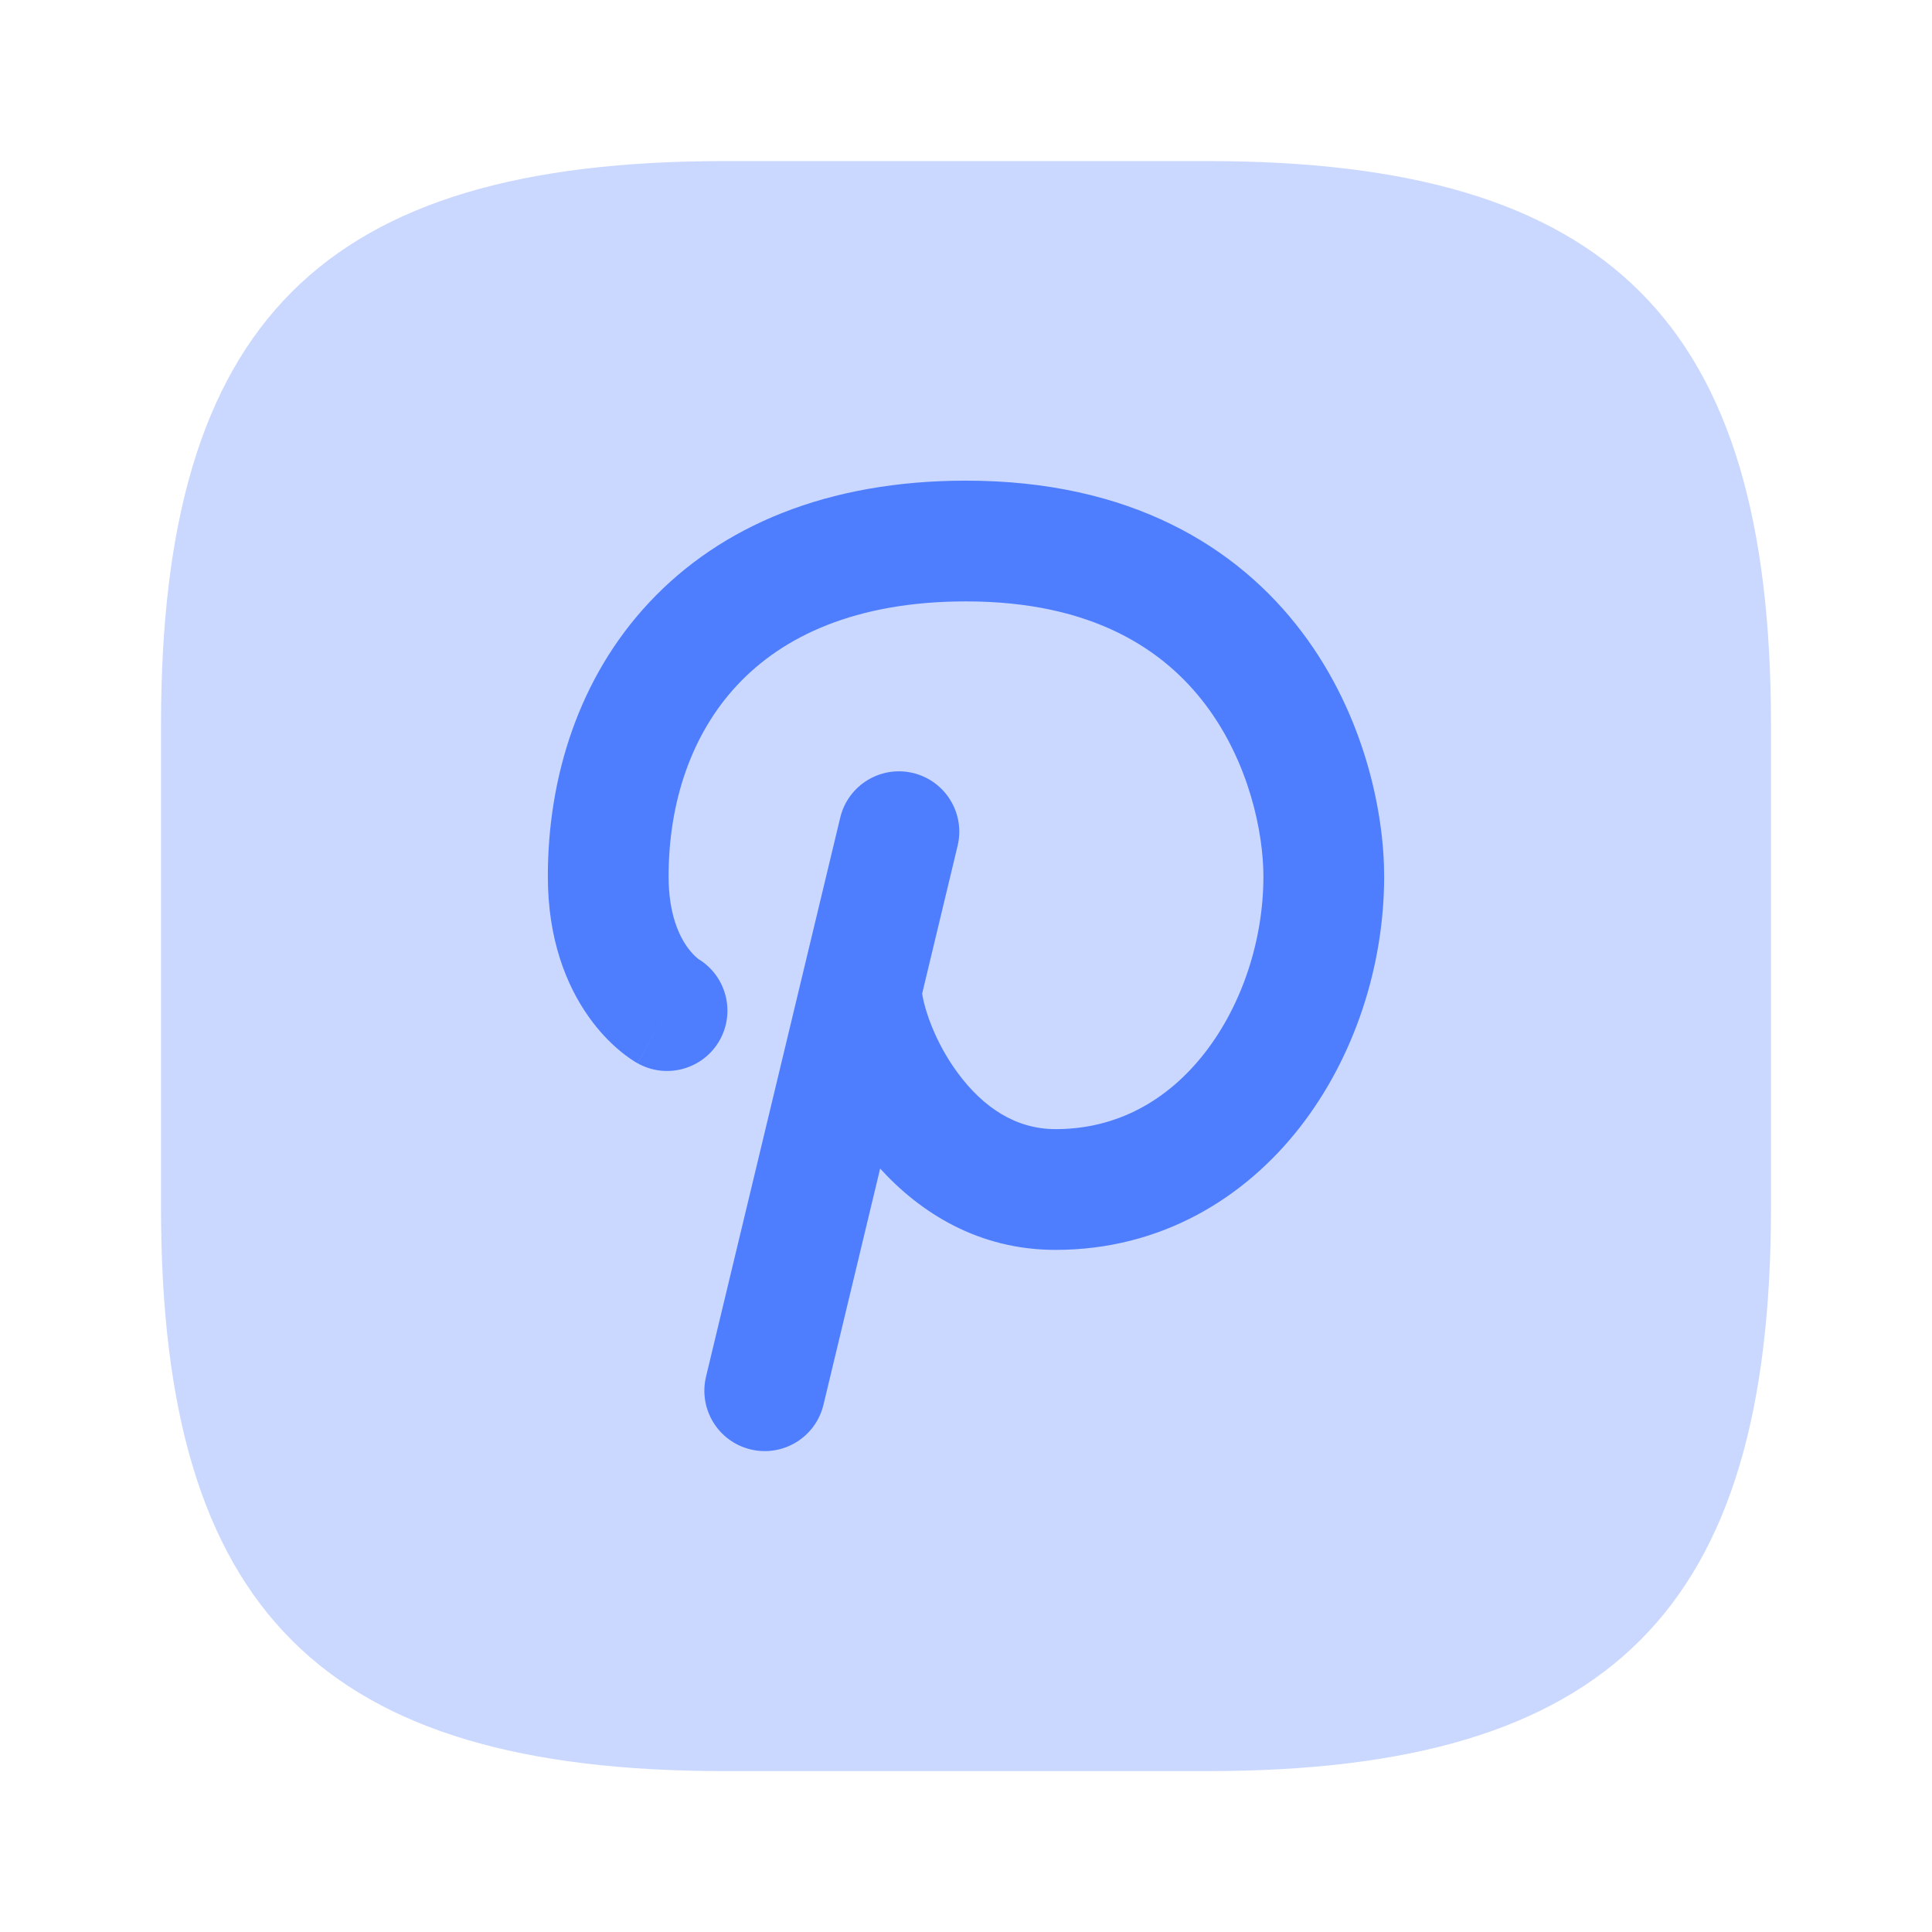
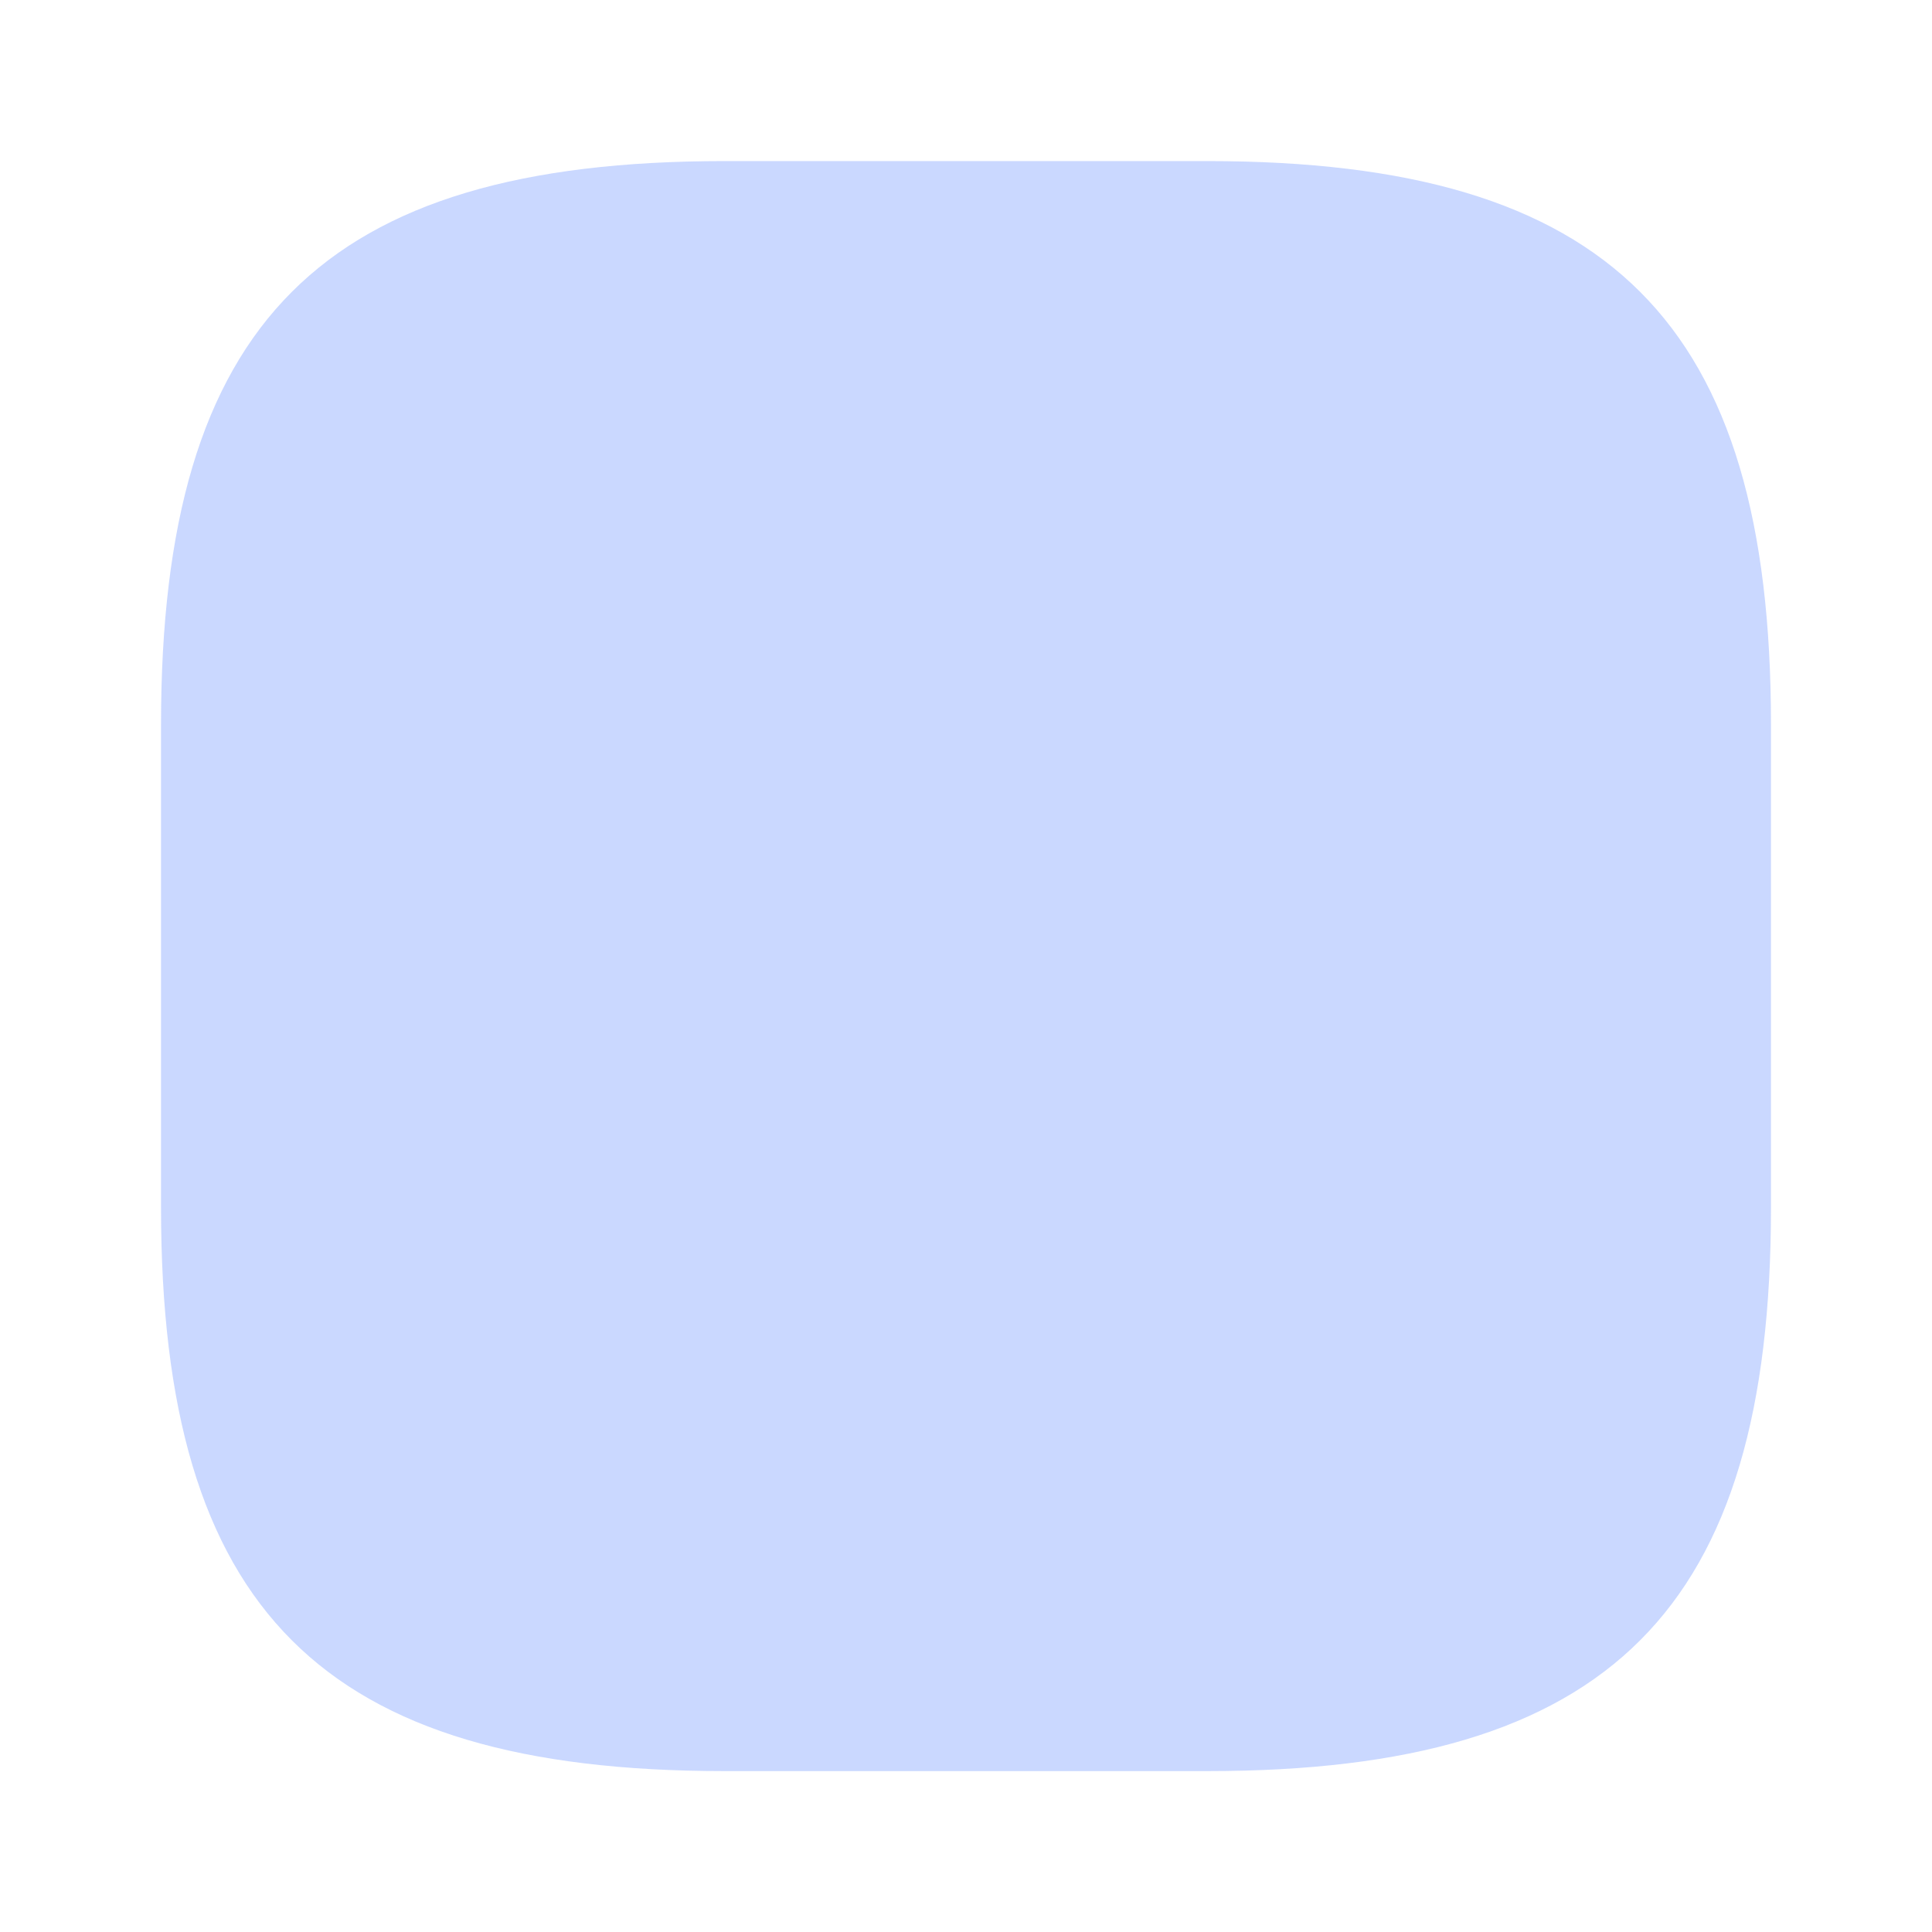
<svg xmlns="http://www.w3.org/2000/svg" width="32" height="32" viewBox="0 0 32 32" fill="none">
-   <path opacity="0.3" d="M20 29.335H12C5.333 29.335 2.667 26.668 2.667 20.001V12.001C2.667 5.335 5.333 2.668 12 2.668H20C26.666 2.668 29.333 5.335 29.333 12.001V20.001C29.333 26.668 26.666 29.335 20 29.335Z" fill="#4E7EFE" />
-   <path fill-rule="evenodd" clip-rule="evenodd" d="M12.215 11.343C11.458 12.15 11.074 13.277 11.074 14.517C11.074 15.146 11.253 15.501 11.379 15.681C11.446 15.776 11.508 15.835 11.543 15.864C11.554 15.874 11.563 15.88 11.567 15.884C12.026 16.162 12.185 16.756 11.921 17.228C11.651 17.709 11.041 17.881 10.56 17.611L11.049 16.739C10.56 17.611 10.559 17.611 10.559 17.61L10.557 17.61L10.555 17.608L10.55 17.606L10.539 17.599L10.512 17.583C10.492 17.571 10.469 17.556 10.443 17.538C10.39 17.502 10.324 17.453 10.25 17.39C10.102 17.265 9.92 17.083 9.744 16.832C9.383 16.319 9.074 15.563 9.074 14.517C9.074 12.877 9.584 11.225 10.756 9.975C11.94 8.711 13.704 7.961 16 7.961C18.71 7.961 20.492 9.046 21.567 10.473C22.605 11.85 22.926 13.464 22.926 14.517C22.926 15.984 22.443 17.5 21.532 18.669C20.608 19.854 19.222 20.702 17.482 20.702C16.204 20.702 15.239 20.082 14.578 19.355L13.639 23.268C13.51 23.805 12.97 24.136 12.433 24.007C11.896 23.878 11.566 23.339 11.694 22.802L13.29 16.155C13.293 16.141 13.296 16.127 13.3 16.113L13.917 13.542C14.046 13.005 14.585 12.675 15.122 12.803C15.659 12.932 15.99 13.472 15.861 14.009L15.274 16.456C15.31 16.707 15.481 17.256 15.868 17.778C16.285 18.34 16.822 18.702 17.482 18.702C18.513 18.702 19.349 18.217 19.954 17.44C20.573 16.646 20.926 15.57 20.926 14.517C20.926 13.797 20.692 12.634 19.97 11.676C19.286 10.768 18.105 9.961 16 9.961C14.158 9.961 12.959 10.549 12.215 11.343Z" fill="#4E7EFE" />
+   <path opacity="0.3" d="M20 29.335H12C5.333 29.335 2.667 26.668 2.667 20.001V12.001C2.667 5.335 5.333 2.668 12 2.668H20C26.666 2.668 29.333 5.335 29.333 12.001V20.001C29.333 26.668 26.666 29.335 20 29.335" fill="#4E7EFE" />
</svg>